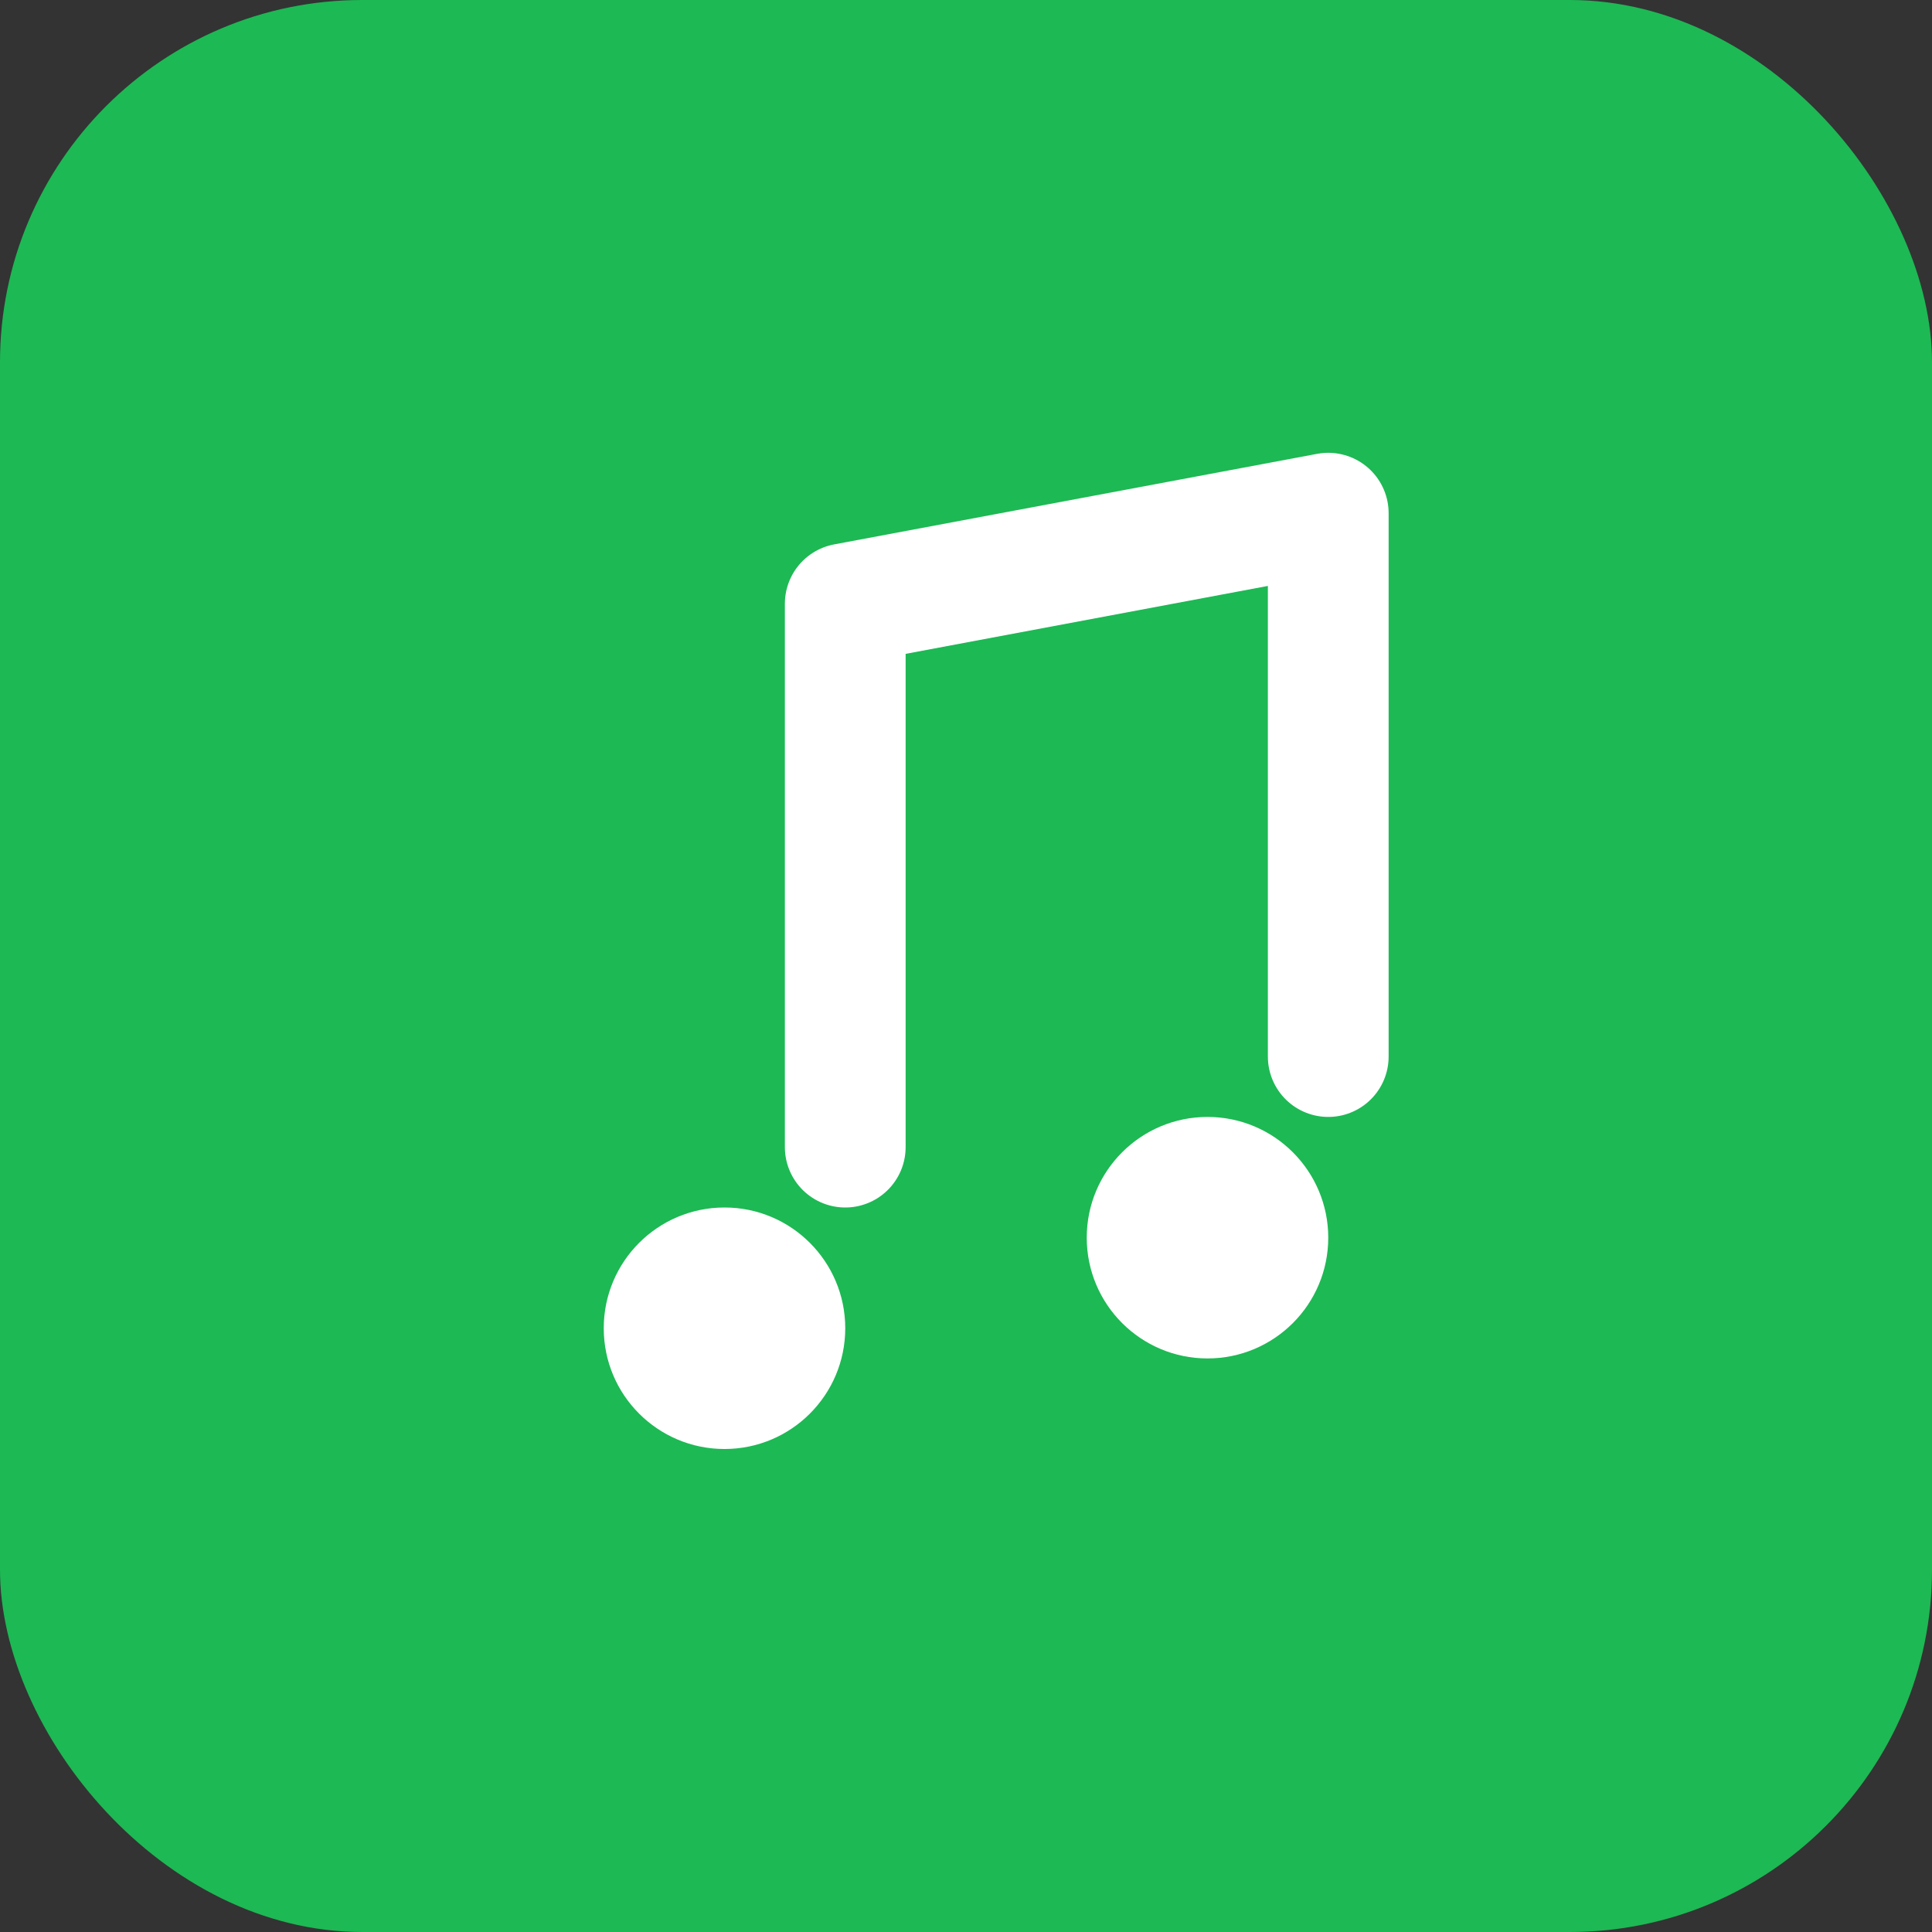
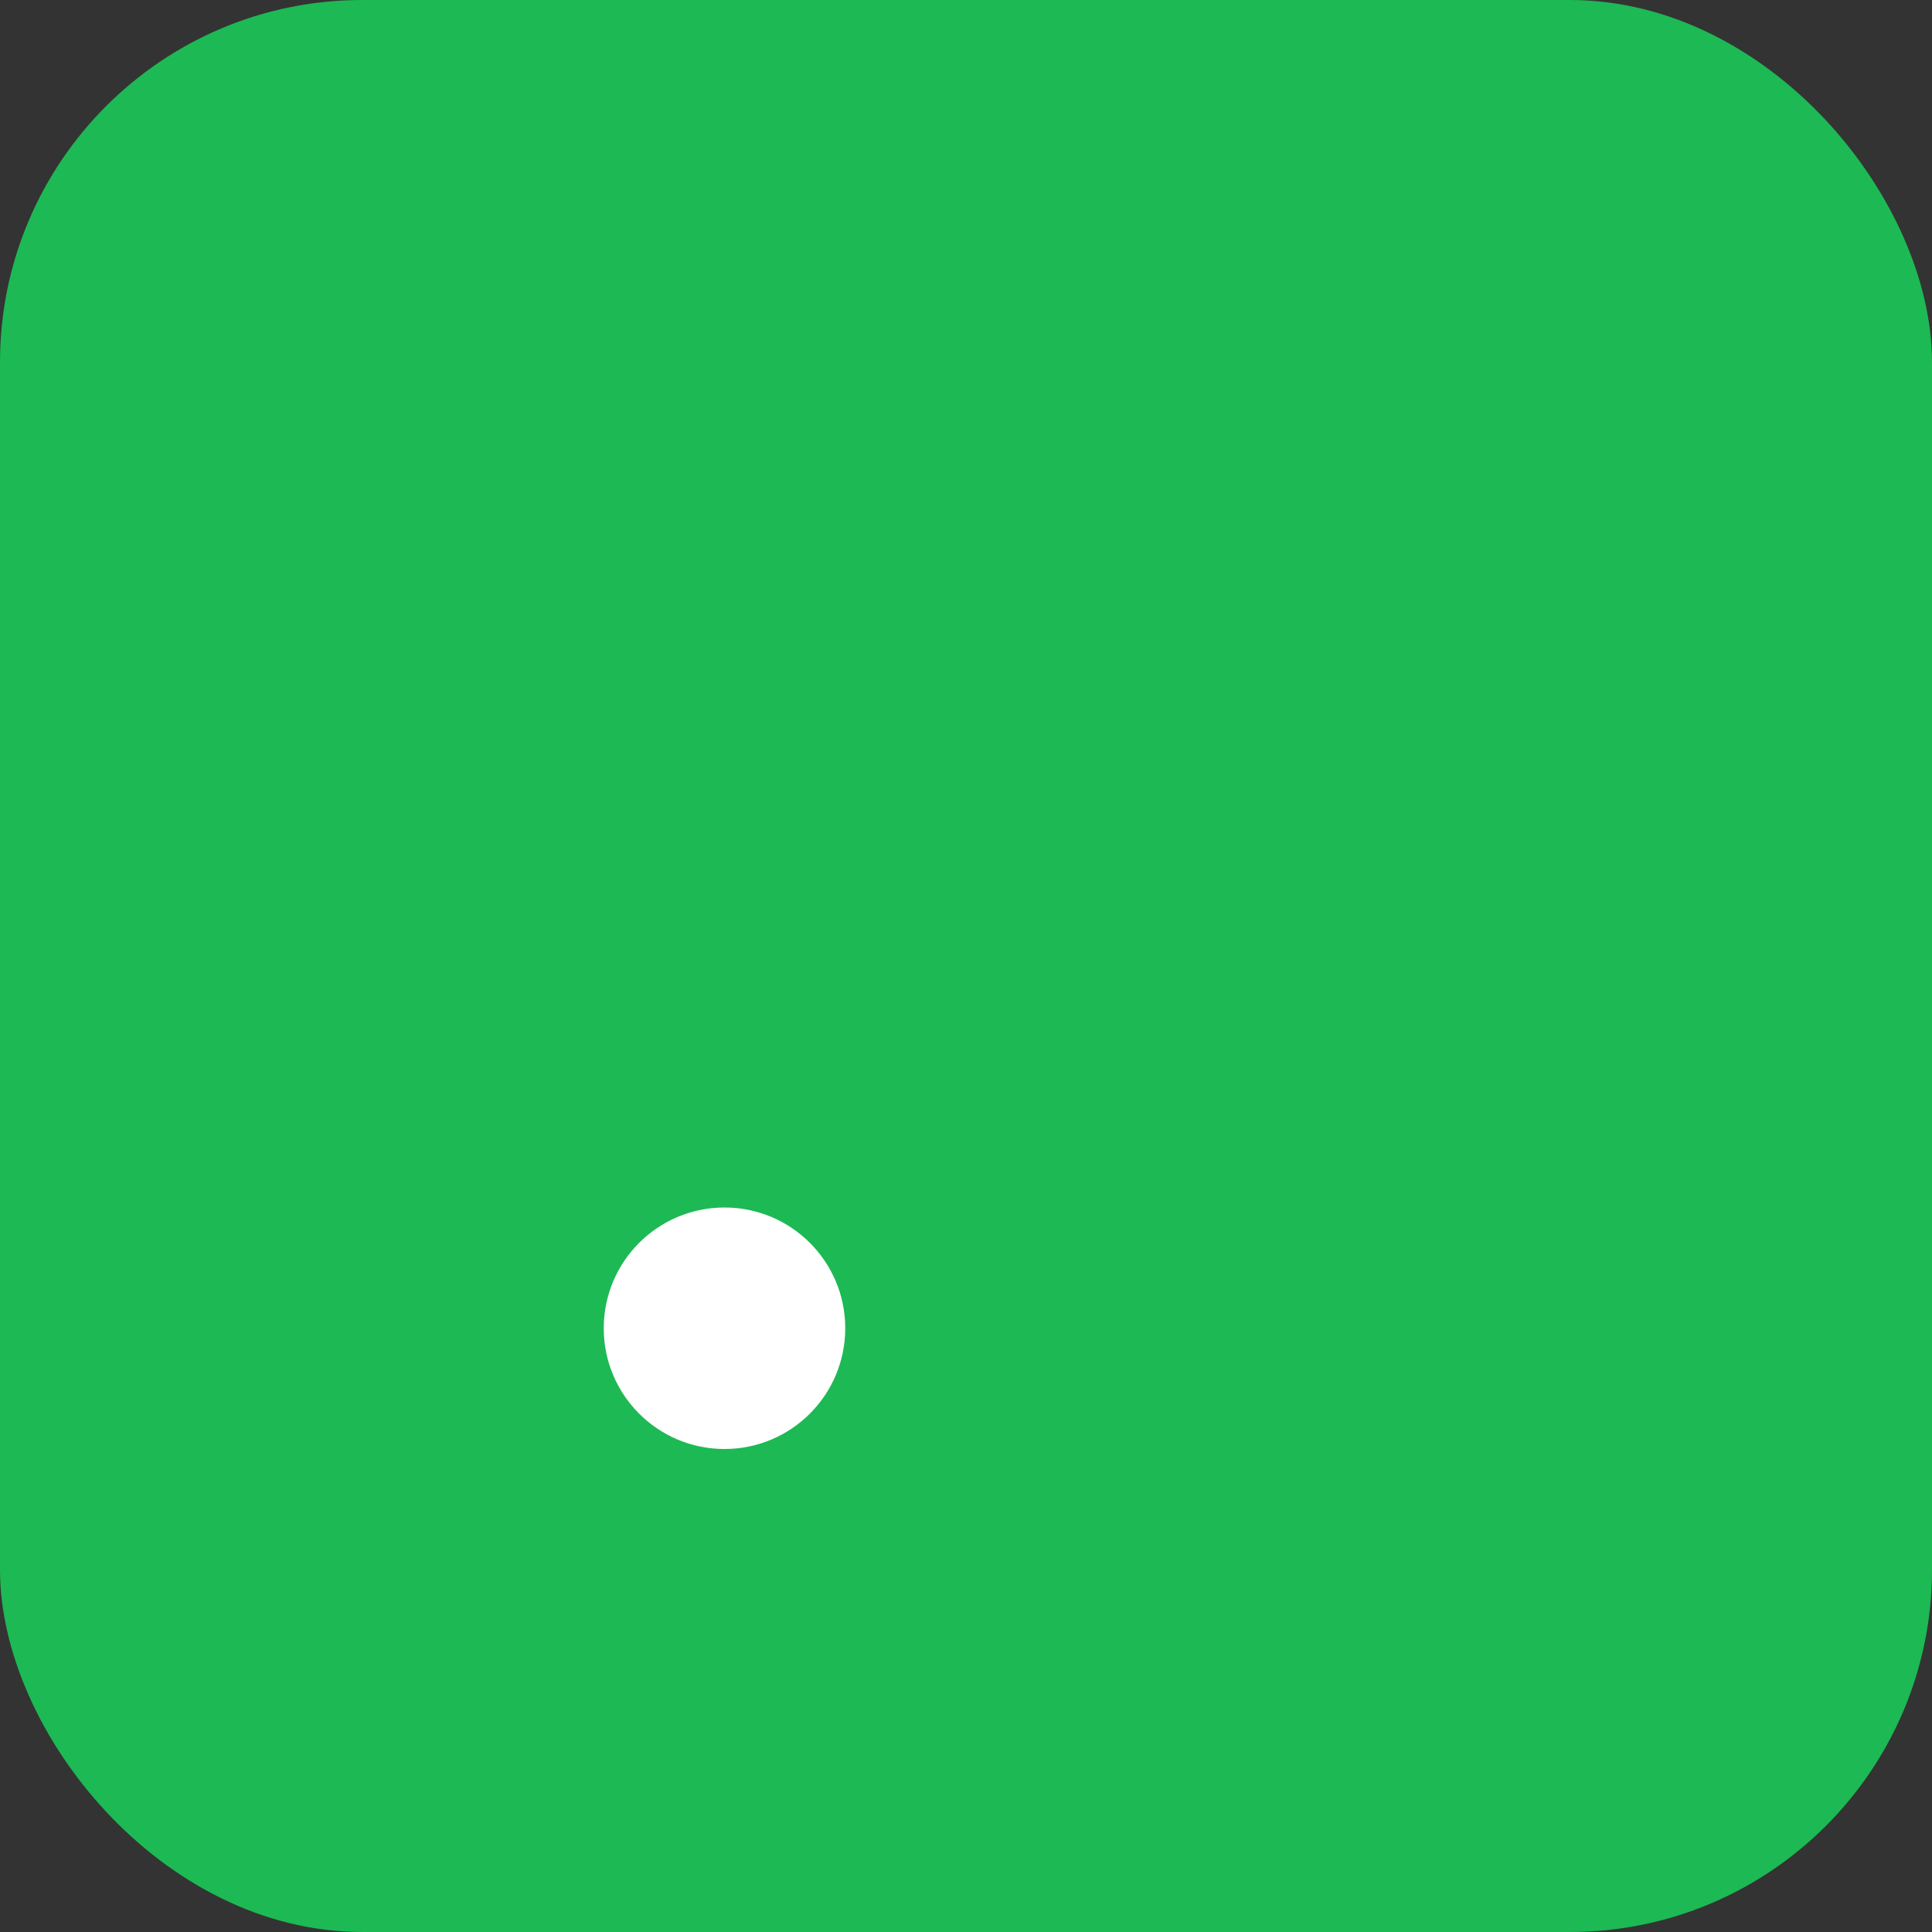
<svg xmlns="http://www.w3.org/2000/svg" width="32" height="32" viewBox="0 0 32 32" fill="none">
  <rect x="0" y="0" width="32" height="32" fill="#333333" stroke="none" />
  <rect width="32" height="32" rx="6" fill="#1DB954" />
  <g transform="translate(8, 7)">
-     <path d="M6 12V3l8-1.5v9" stroke="white" stroke-width="2" stroke-linecap="round" stroke-linejoin="round" fill="none" />
    <circle cx="4" cy="15" r="2" fill="white" />
-     <circle cx="12" cy="13.5" r="2" fill="white" />
  </g>
</svg>